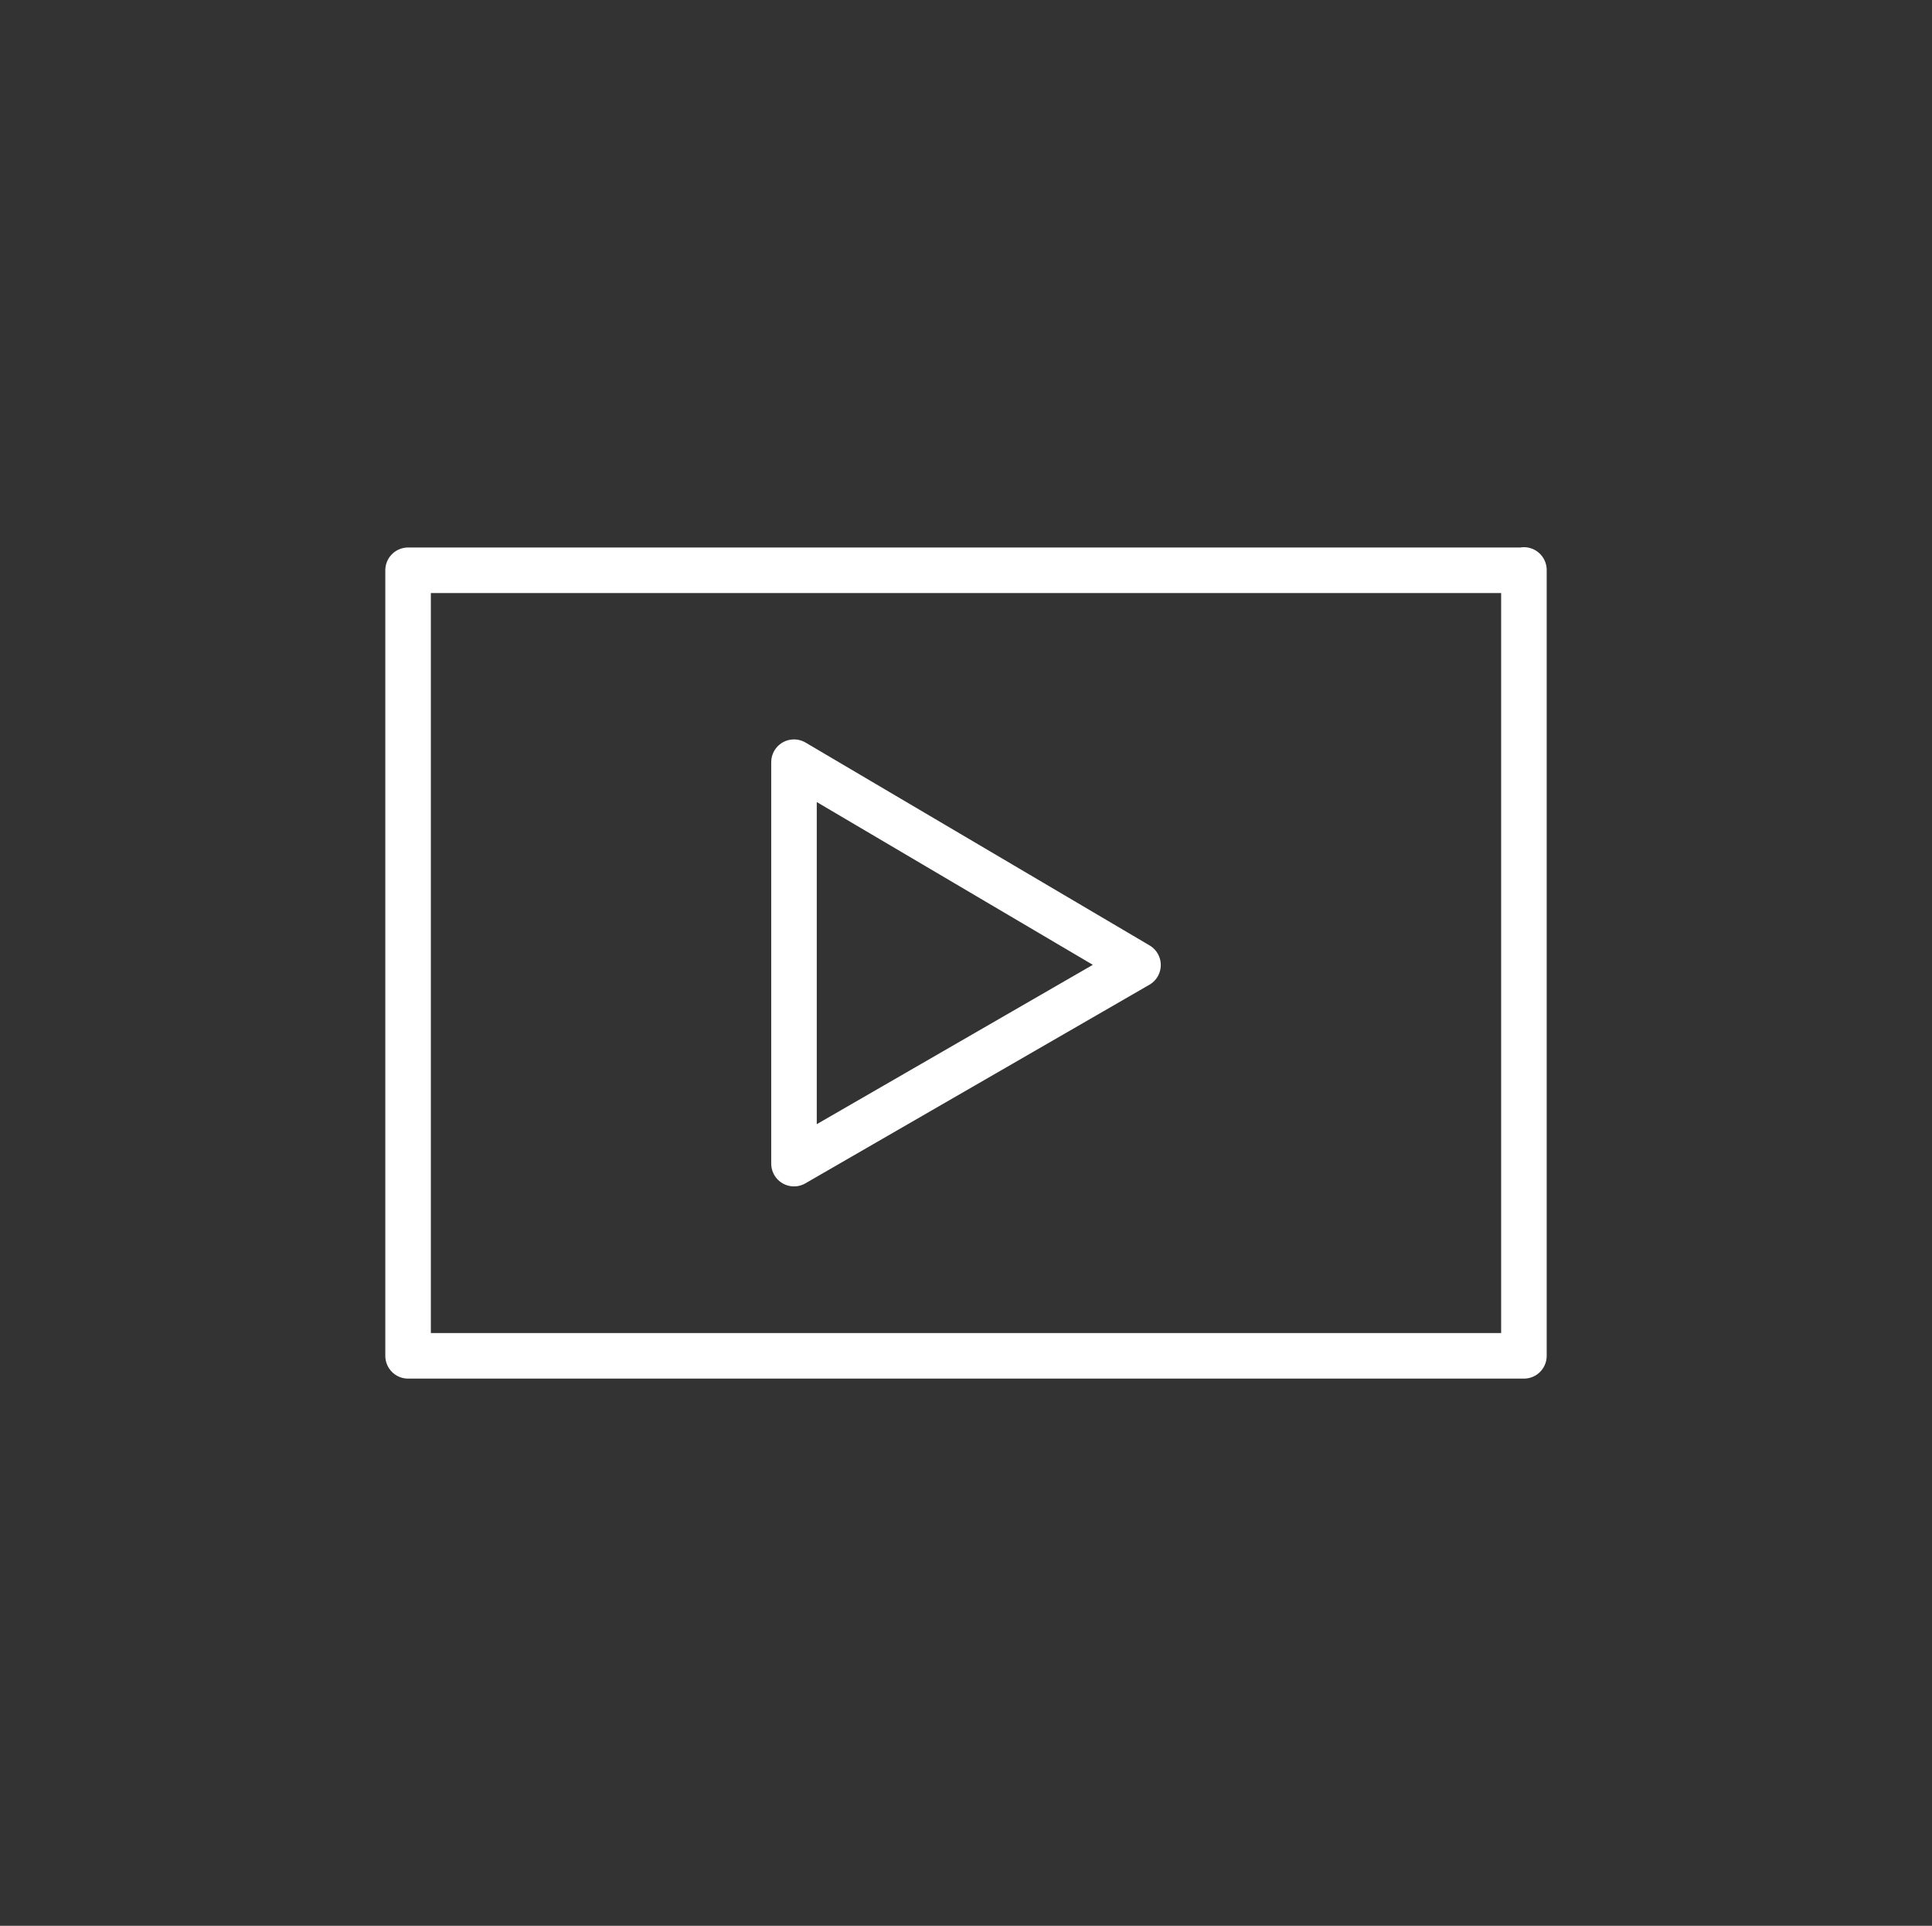
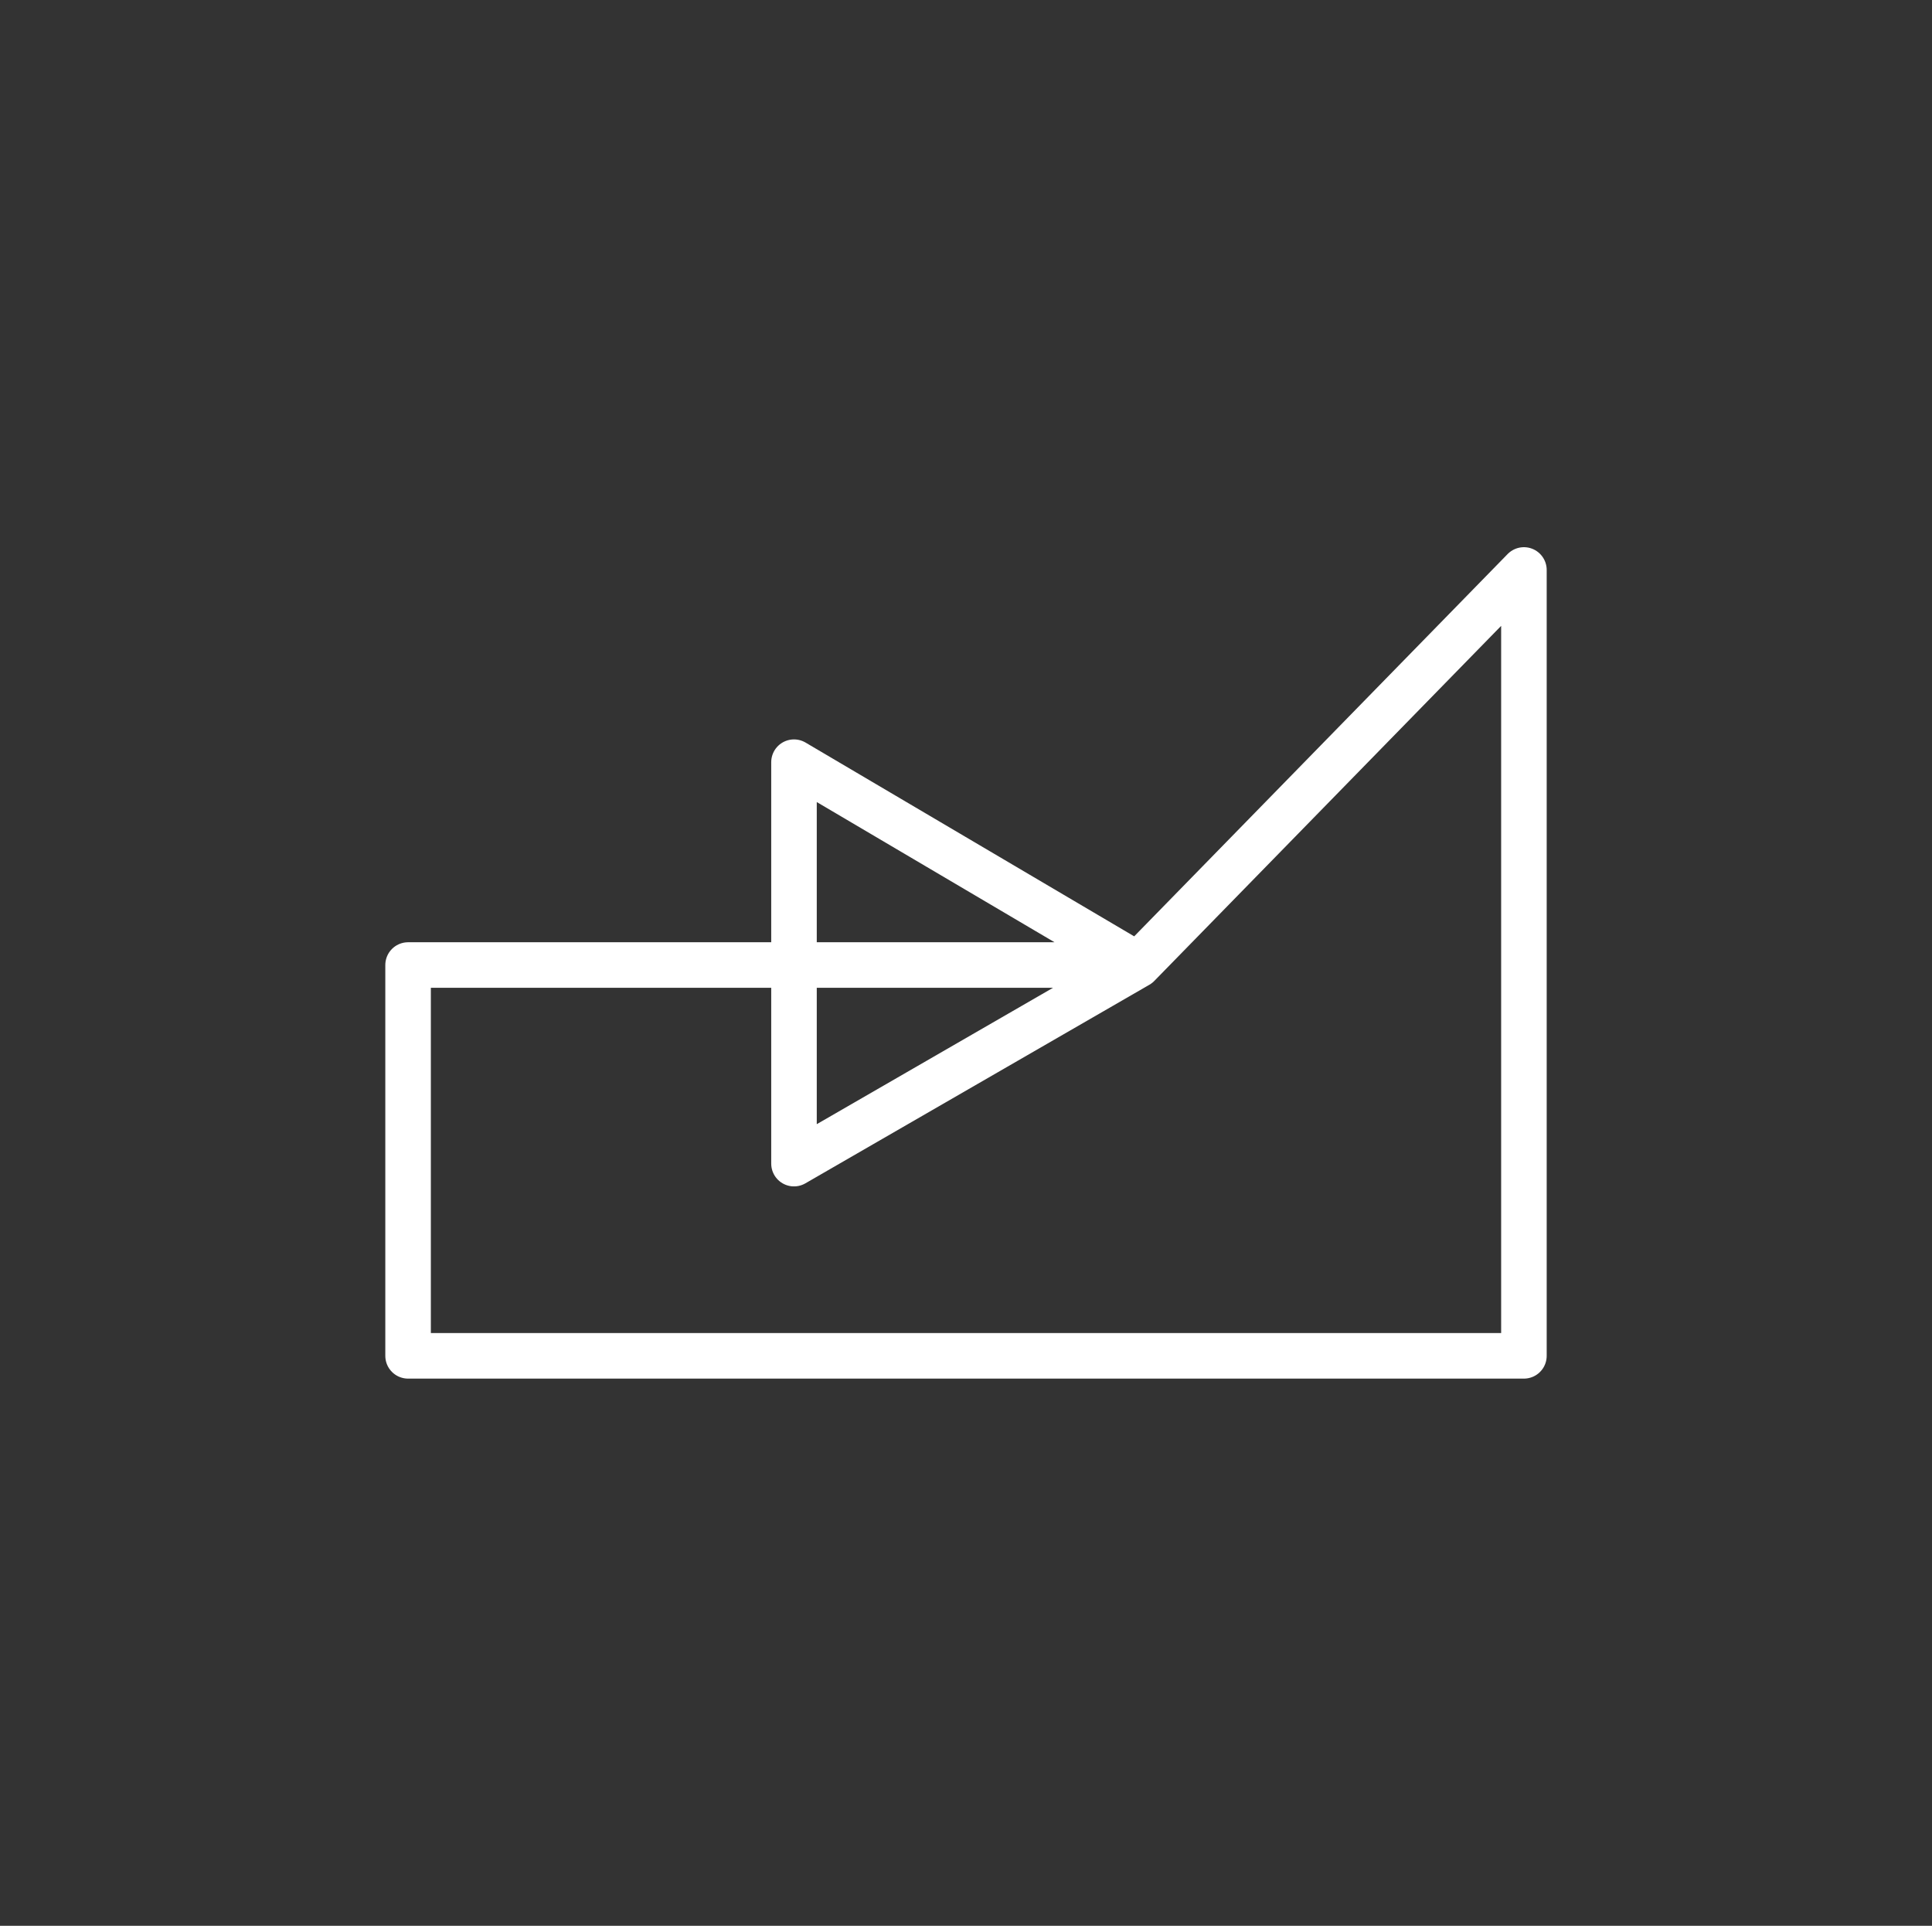
<svg xmlns="http://www.w3.org/2000/svg" id="Layer_1" data-name="Layer 1" viewBox="0 0 63.63 63.42">
  <rect x="0" y="0" width="63.63" height="63.42" fill="#333333" stroke="none" />
  <defs>
    <style>.cls-1{fill:none;stroke:#fff;stroke-linecap:round;stroke-linejoin:round;stroke-width:1.5px;}</style>
  </defs>
  <title>Artboard 2 copy 5</title>
-   <path class="cls-1" d="M37.48,31.78,26.15,25.1V38.32l11.33-6.54Zm12.71-13H13.44V44.65H50.19V18.77Z" />
+   <path class="cls-1" d="M37.48,31.78,26.15,25.1V38.32l11.33-6.54ZH13.44V44.65H50.19V18.77Z" />
</svg>